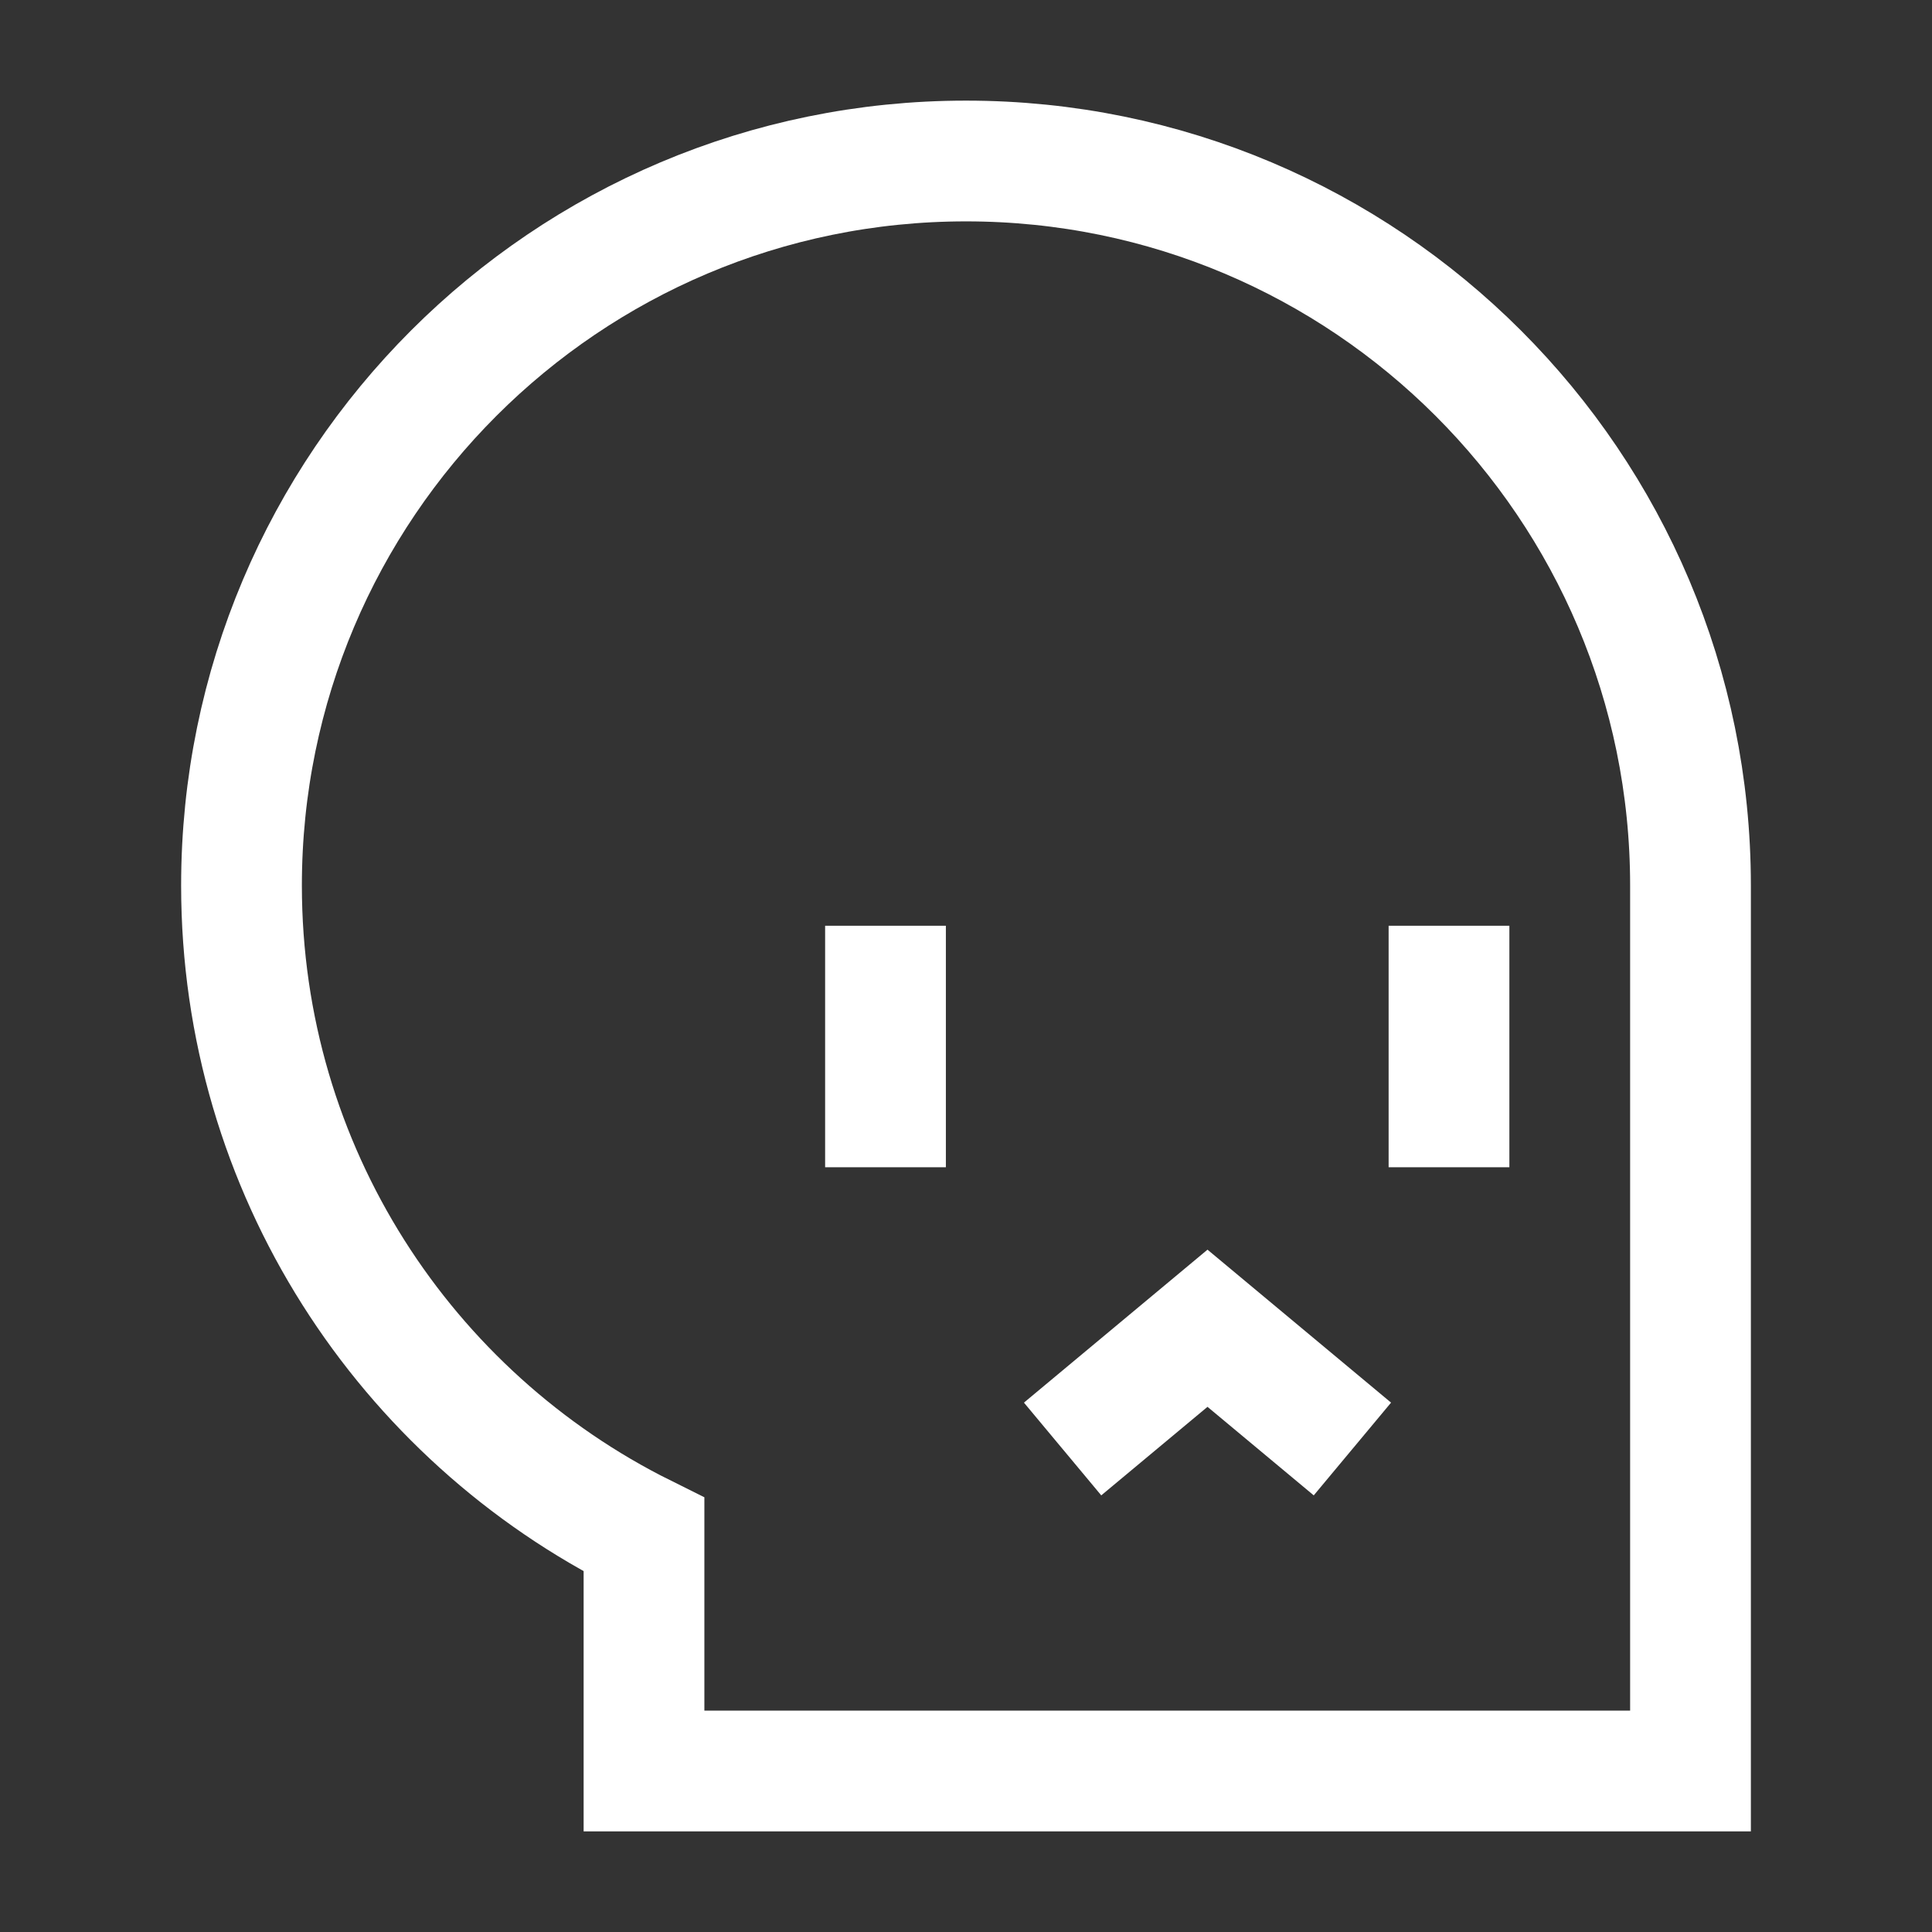
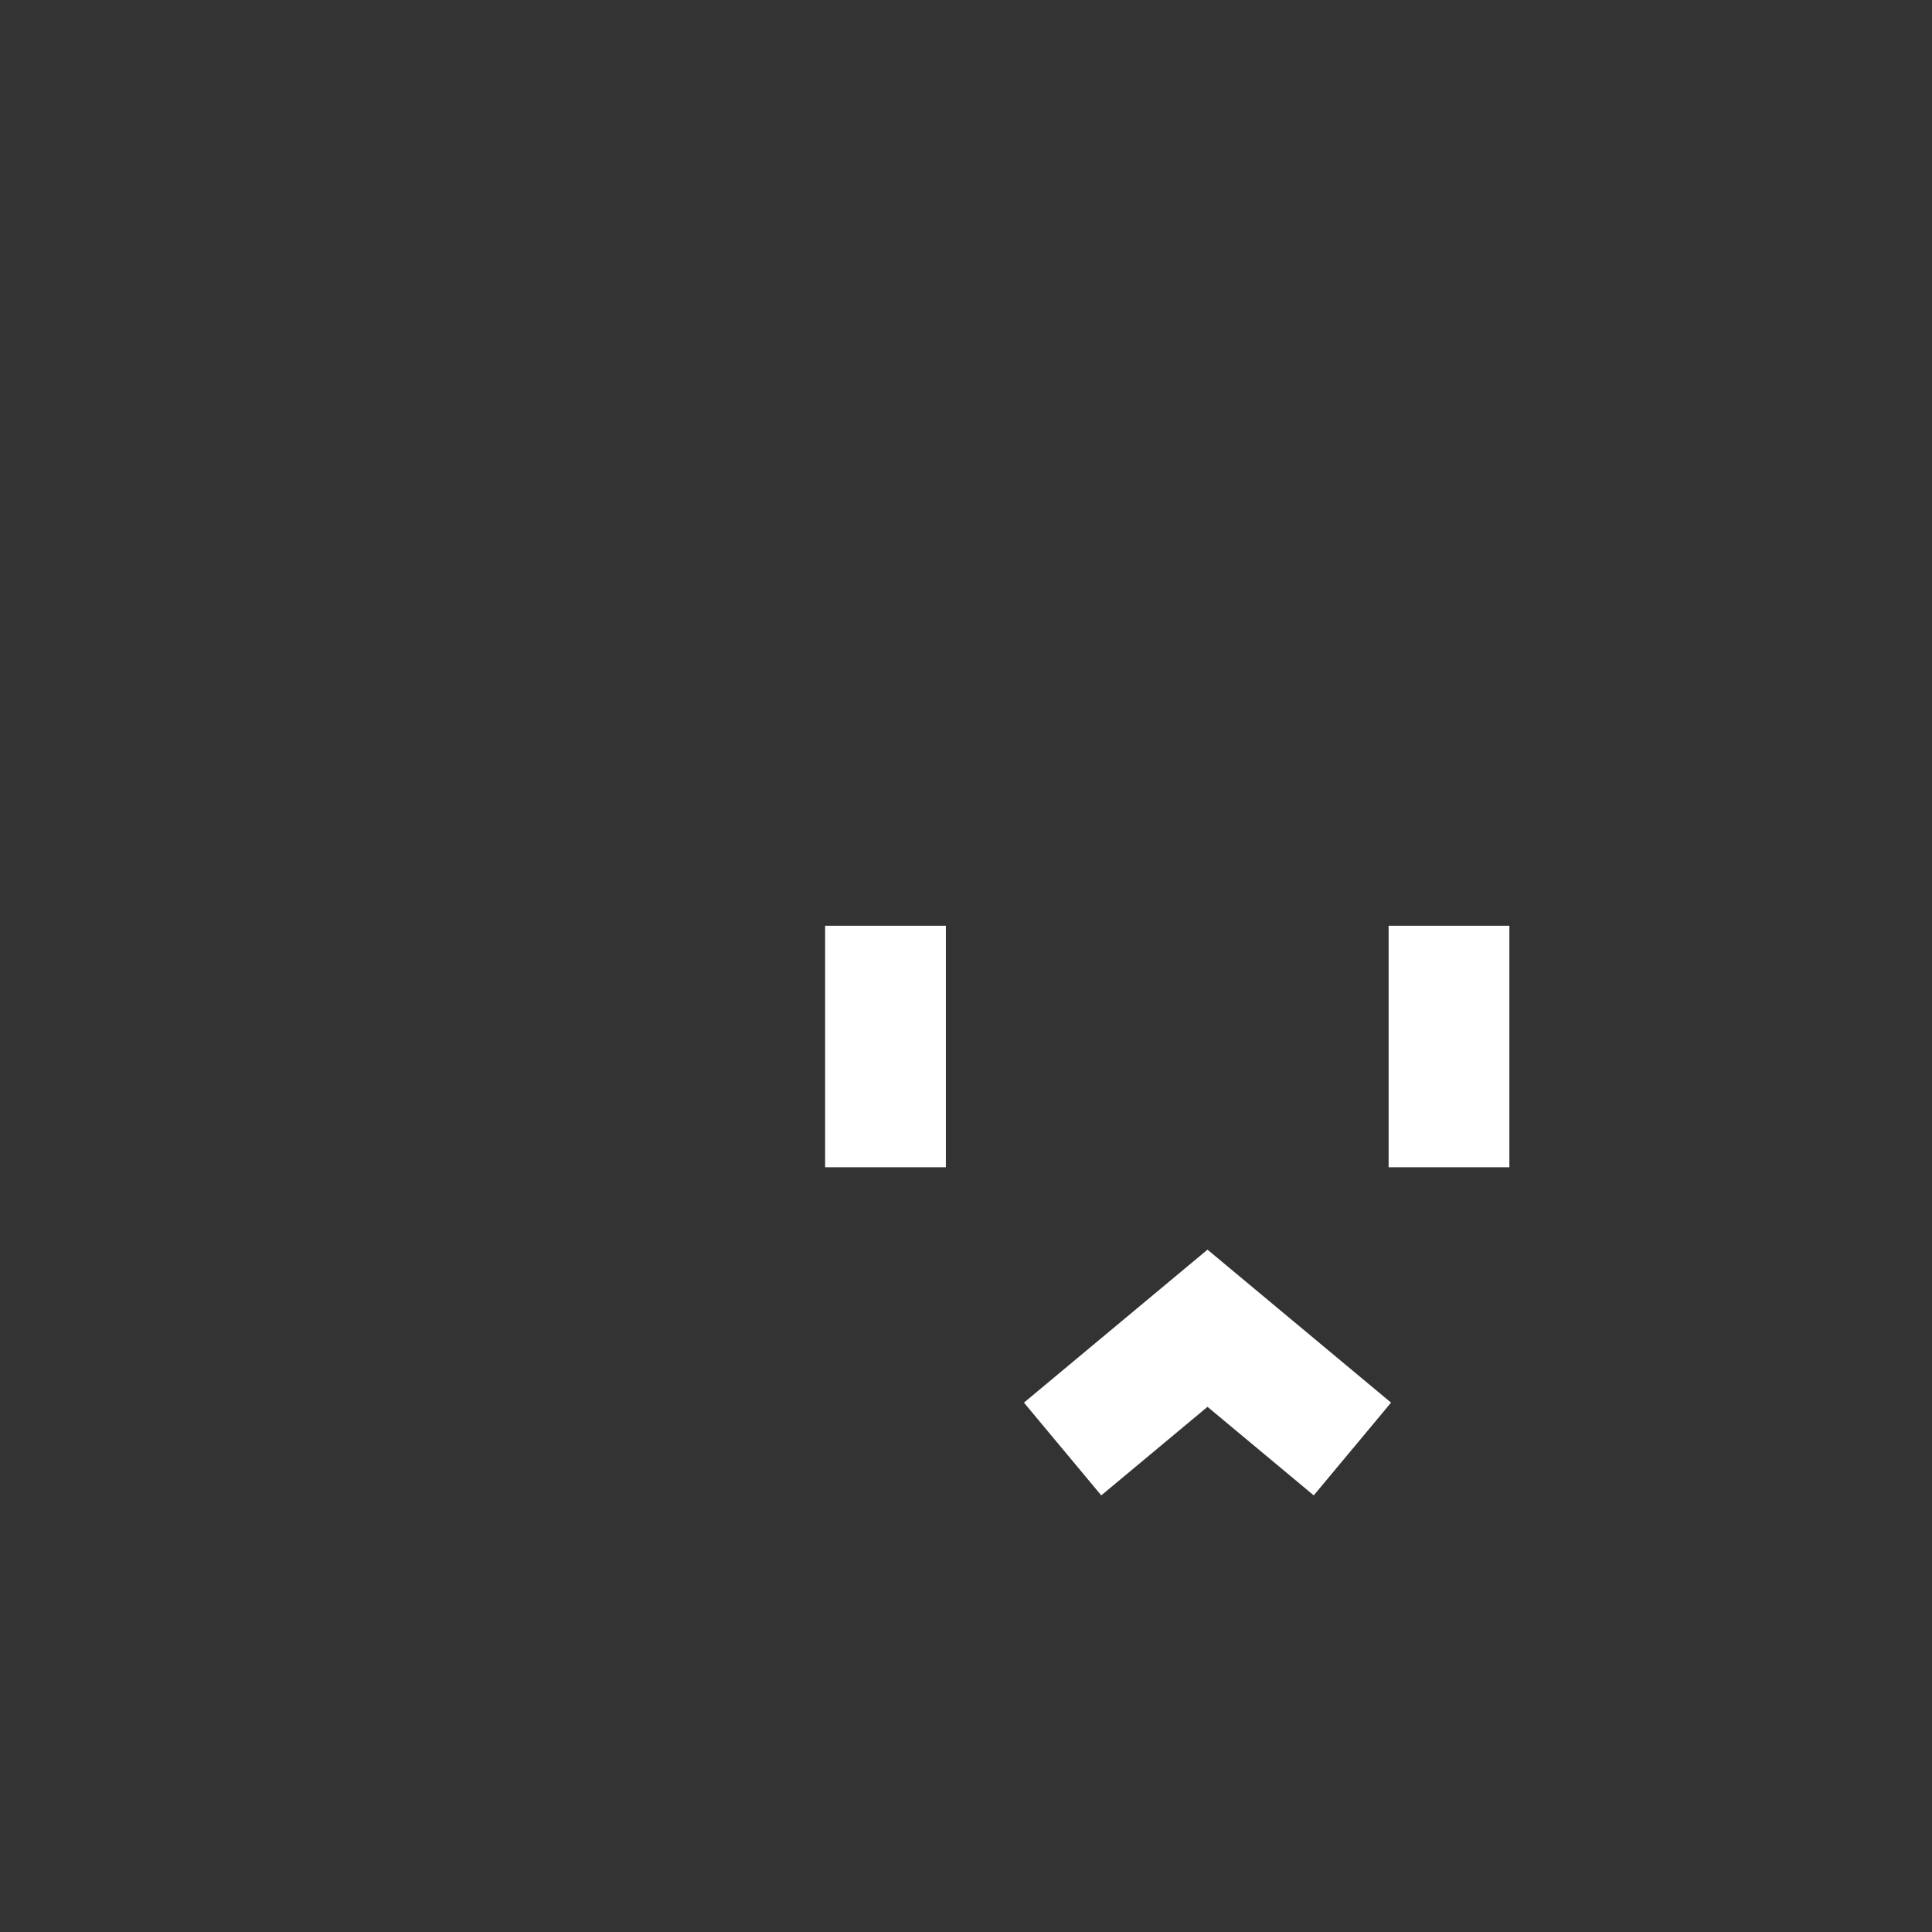
<svg xmlns="http://www.w3.org/2000/svg" width="48" height="48" viewBox="0 0 48 48" fill="none">
  <rect x="0" y="0" width="48" height="48" fill="#333333" stroke="none" />
-   <path d="M42 22C42 12.059 33.941 4 24 4C14.059 4 6 12.059 6 22C6 29.067 10.073 35.184 16 38.129V44H42V22Z" stroke="white" stroke-width="3" />
  <path d="M22 23V29" stroke="white" stroke-width="3" />
  <path d="M36 23V29" stroke="white" stroke-width="3" />
  <path d="M26.4 36L30 33L33.6 36" stroke="white" stroke-width="3" />
</svg>